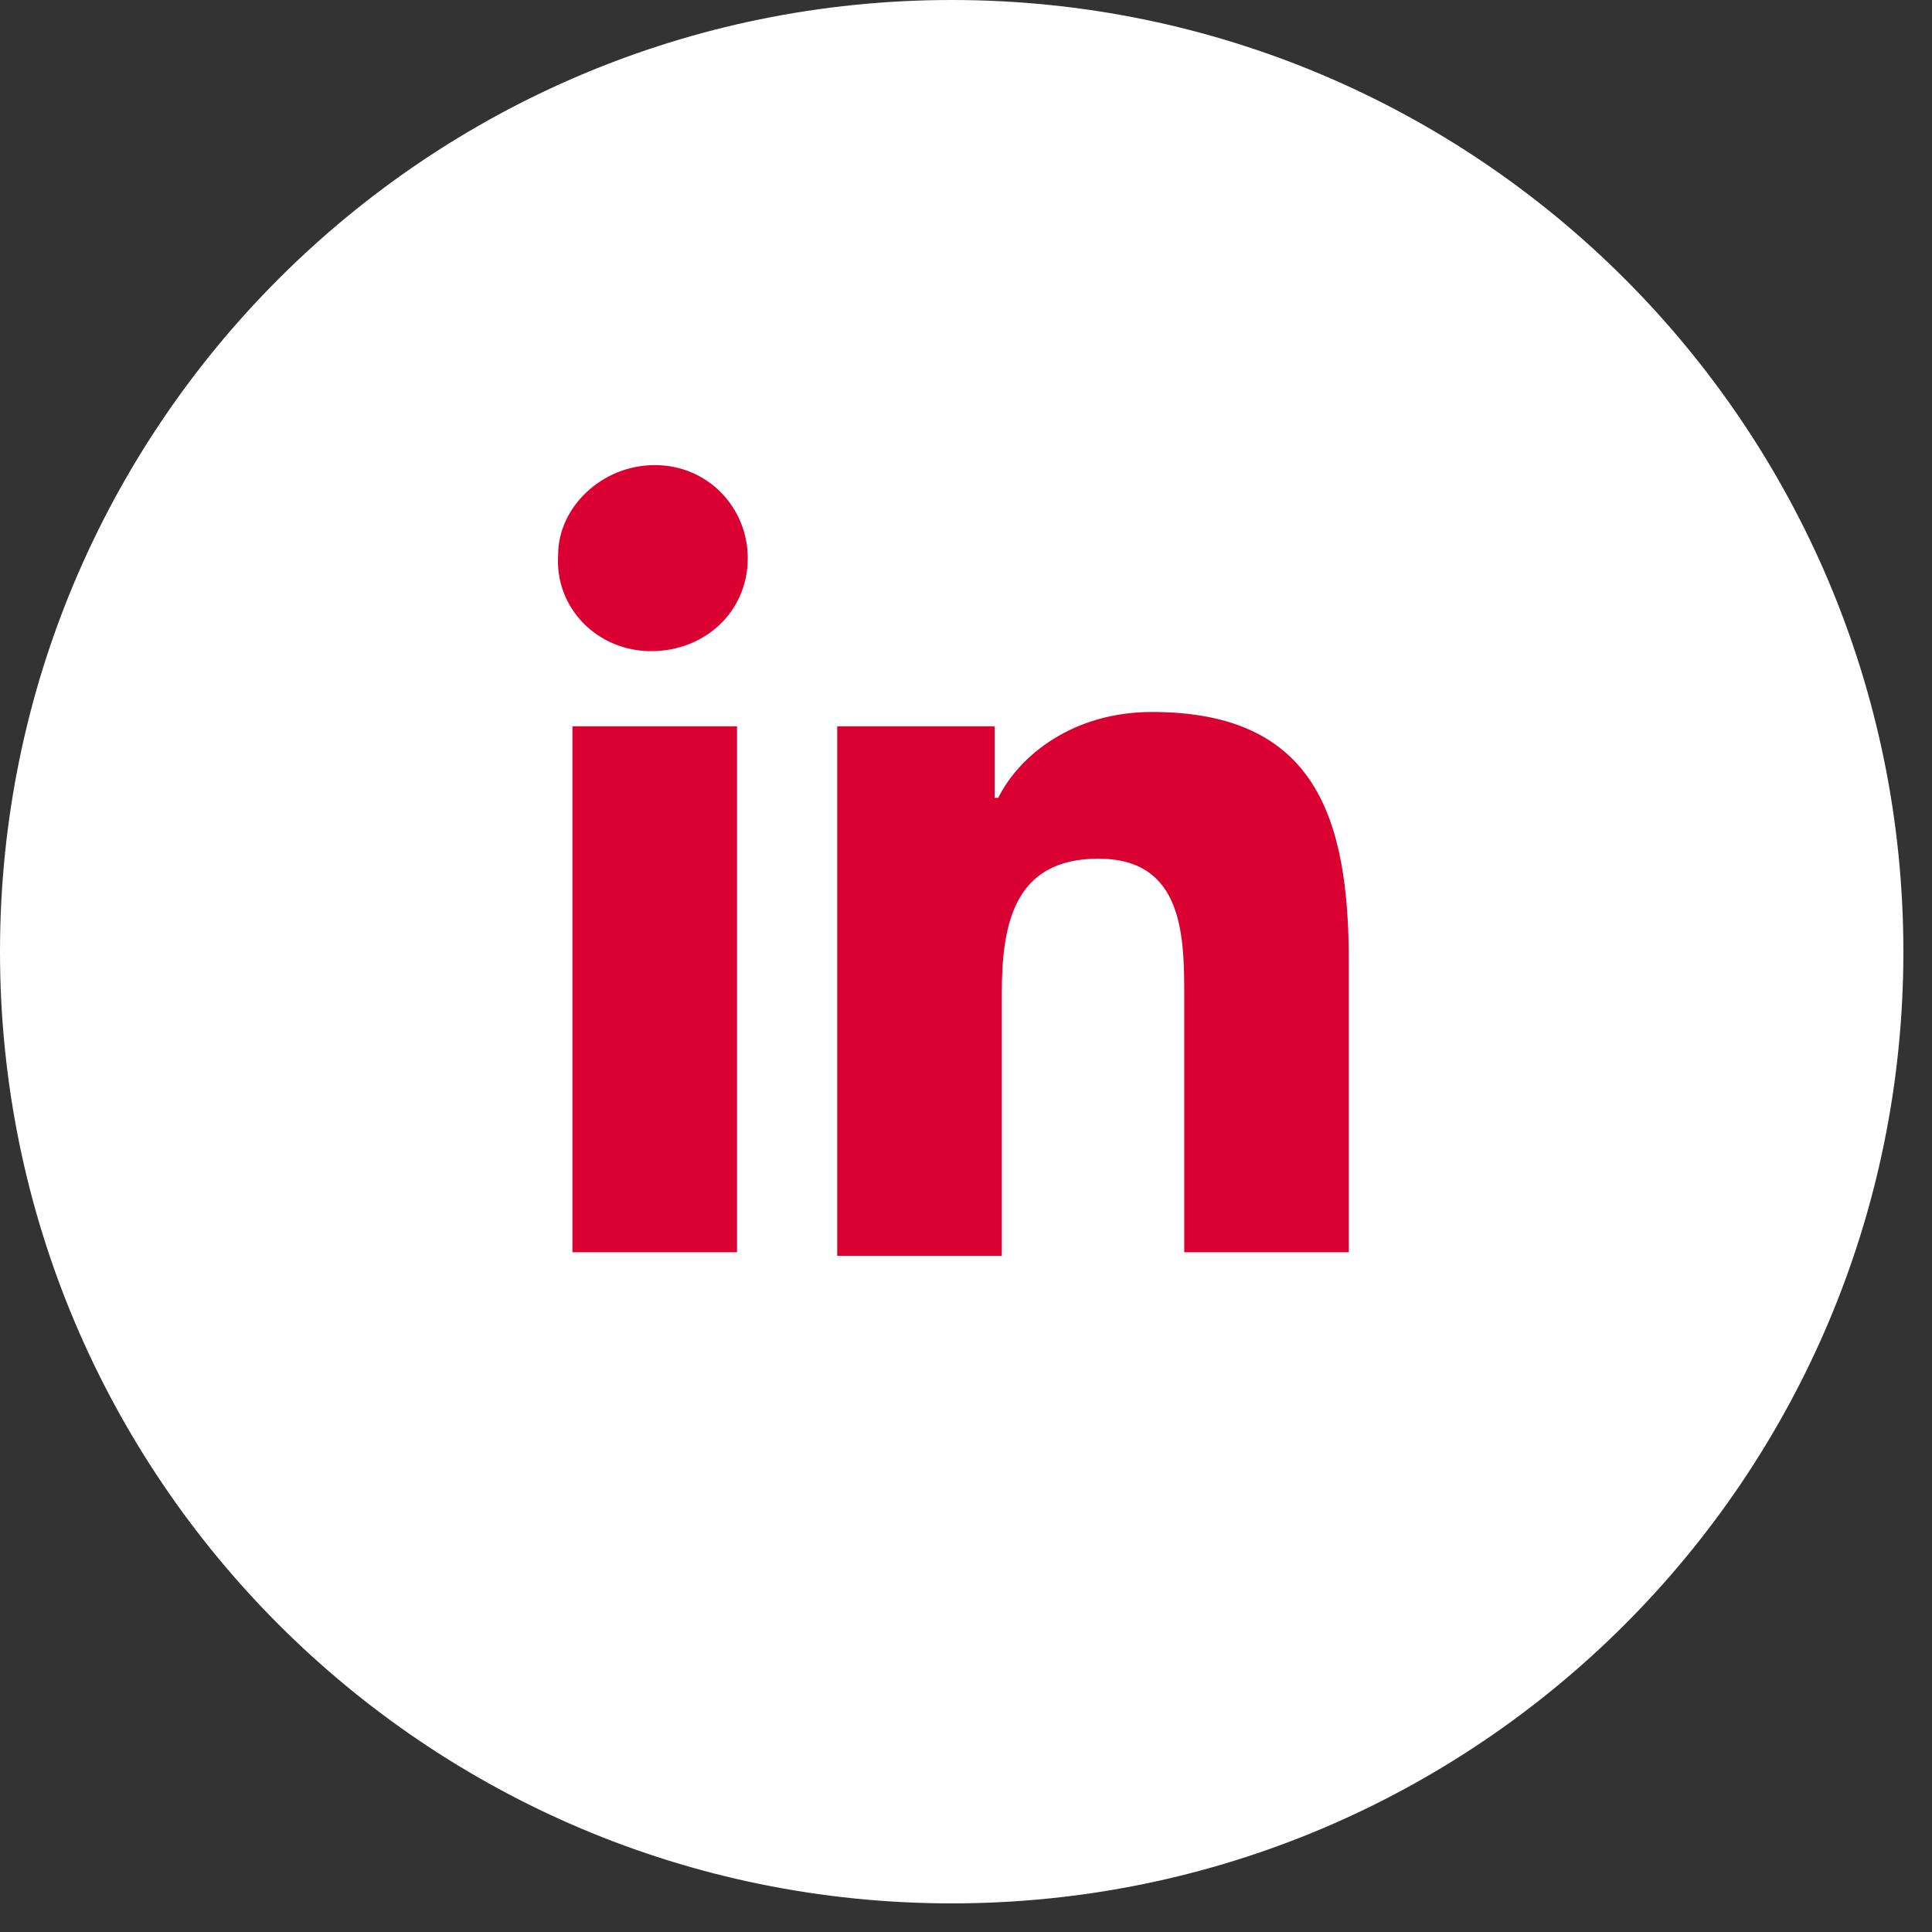
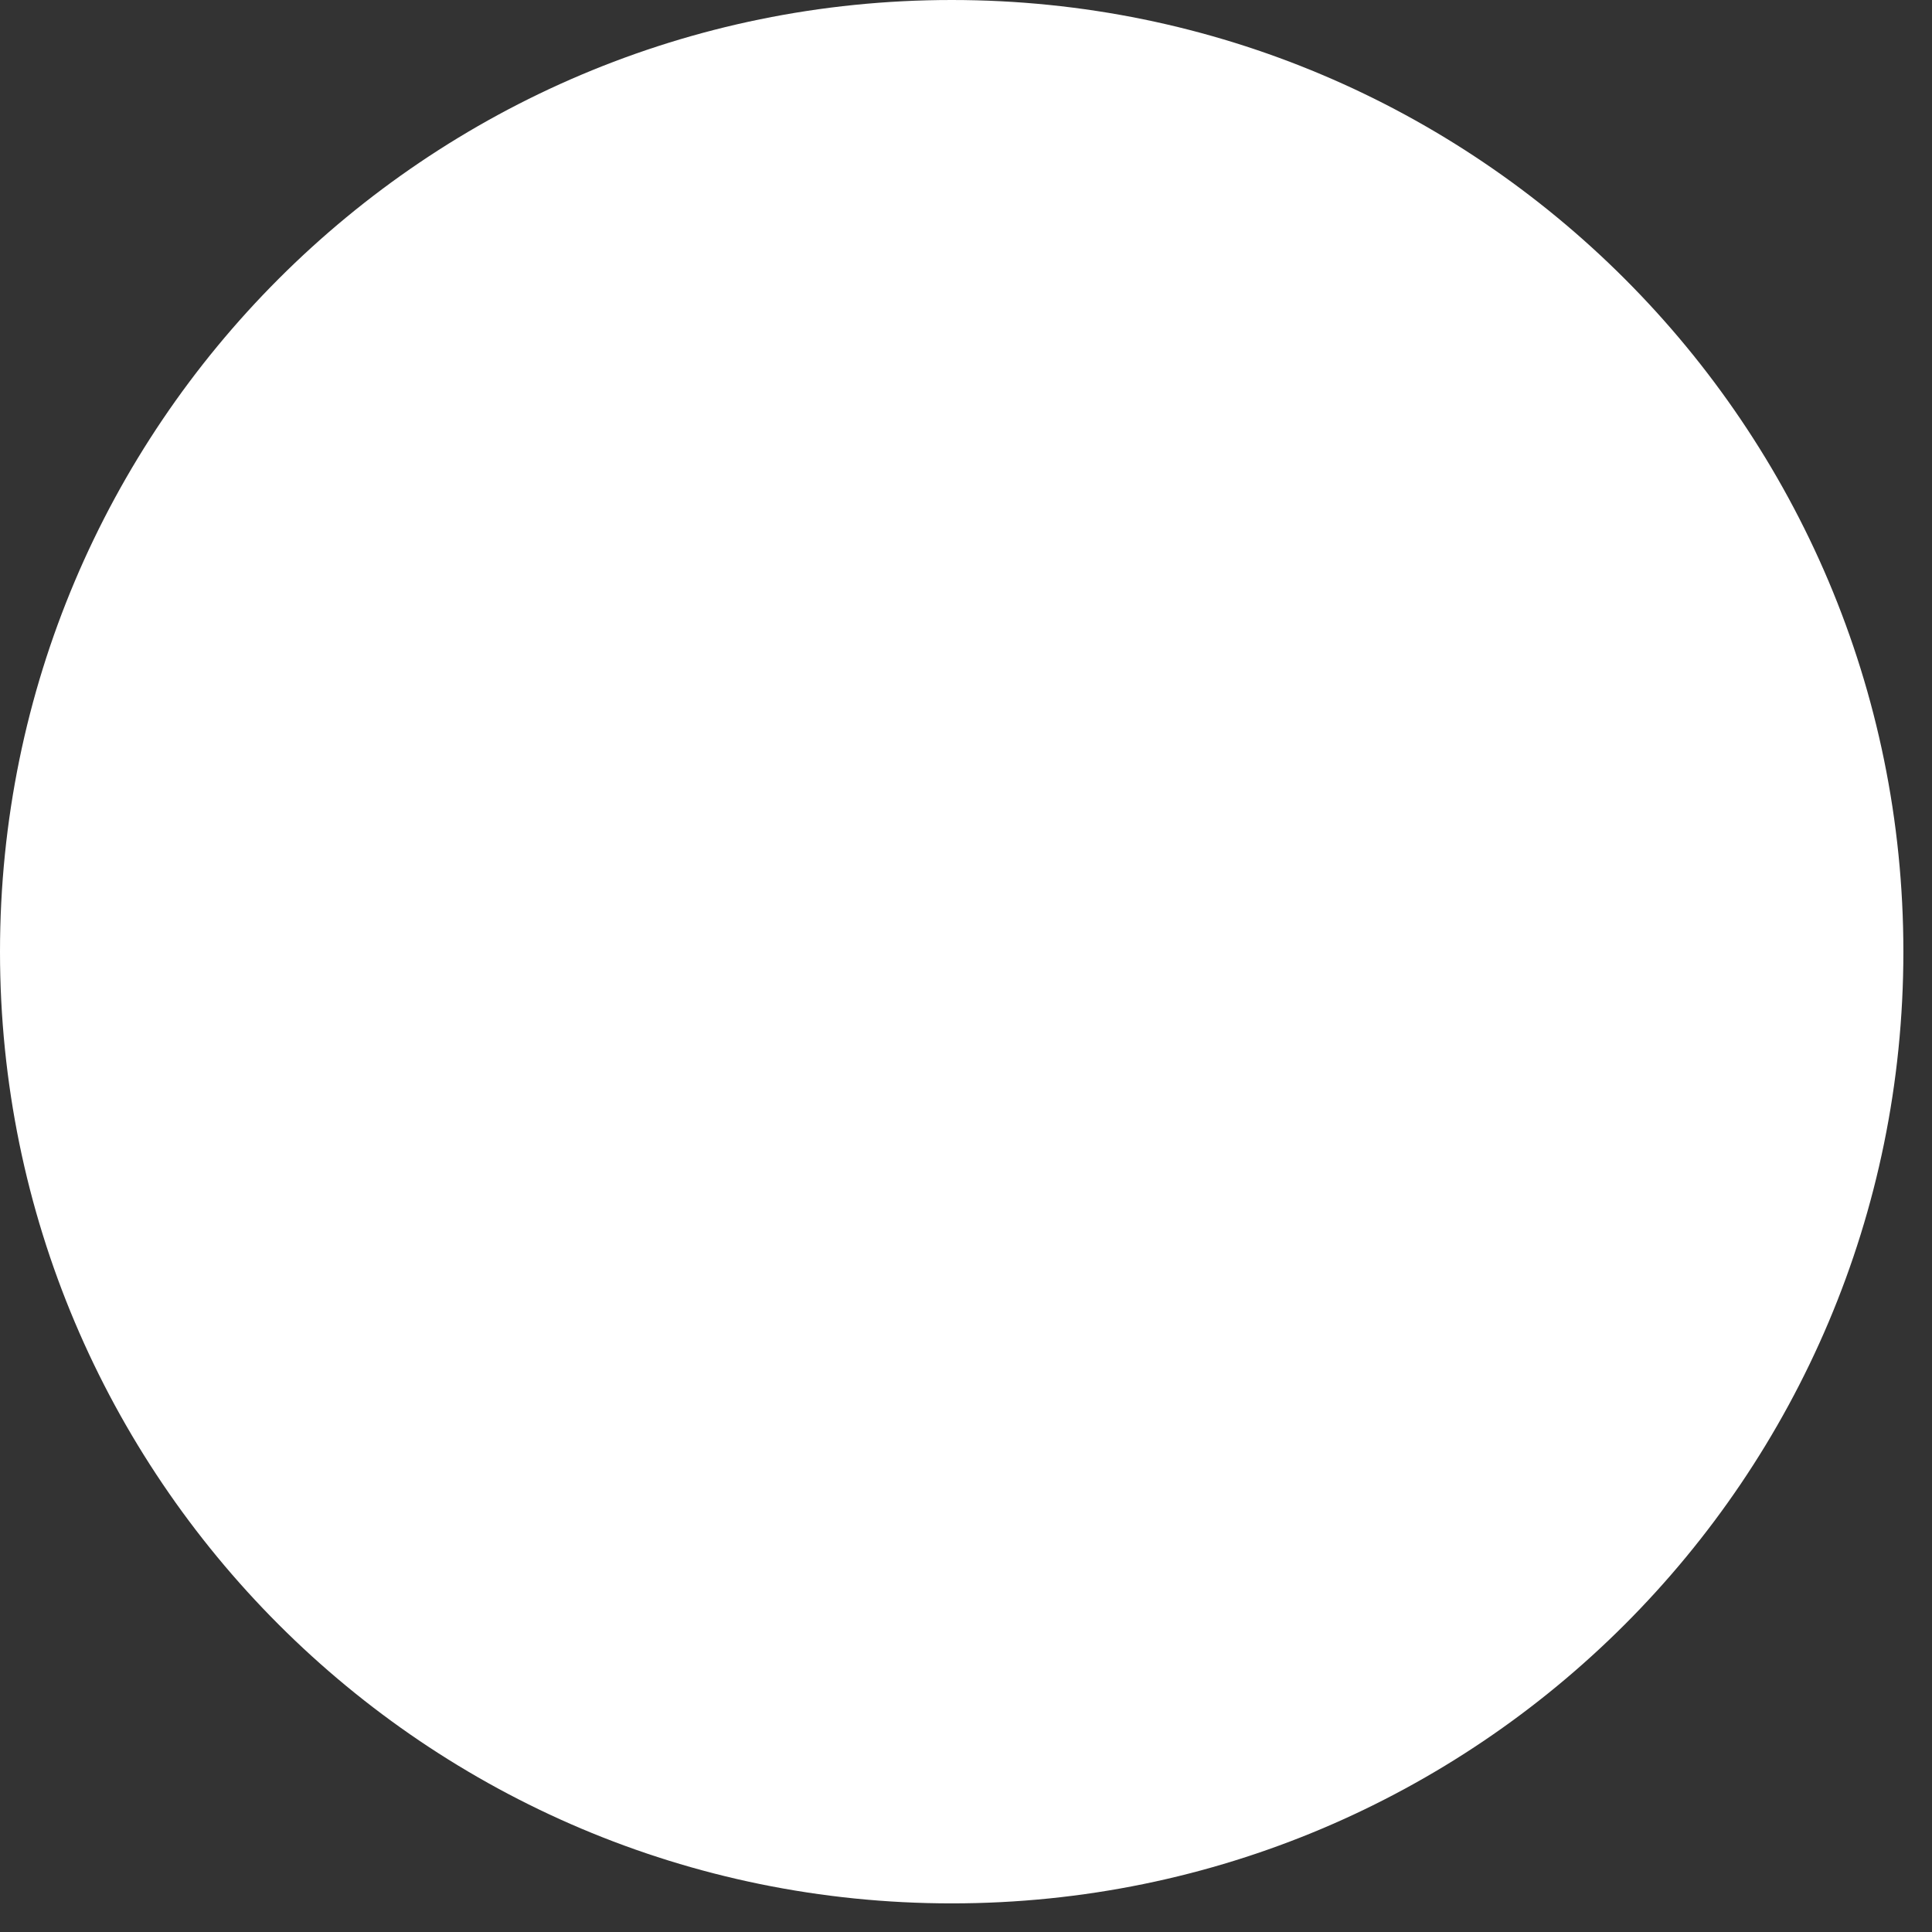
<svg xmlns="http://www.w3.org/2000/svg" width="54" height="54" viewBox="0 0 54 54" fill="none">
  <rect x="0" y="0" width="54" height="54" fill="#333333" stroke="none" />
  <path d="M26.6 53.2C41.291 53.2 53.2 41.291 53.2 26.6C53.2 11.909 41.291 0 26.6 0C11.909 0 0 11.909 0 26.6C0 41.291 11.909 53.2 26.6 53.2Z" fill="white" />
-   <path d="M16 20.3H20.6V35H16V20.3ZM18.3 13C19.8 13 20.9 14.2 20.9 15.6C20.9 17.1 19.7 18.2 18.2 18.2C16.7 18.2 15.5 17 15.6 15.5C15.6 14.2 16.8 13 18.3 13Z" fill="#DB0032" />
-   <path d="M23.4 20.3H27.8V22.3H27.9C28.5 21.1 30 19.9 32.2 19.9C36.8 19.9 37.7 22.9 37.7 26.9V35H33.1V27.9C33.1 26.2 33.1 24 30.7 24C28.3 24 28 25.9 28 27.8V35.1H23.4V20.3Z" fill="#DB0032" />
</svg>